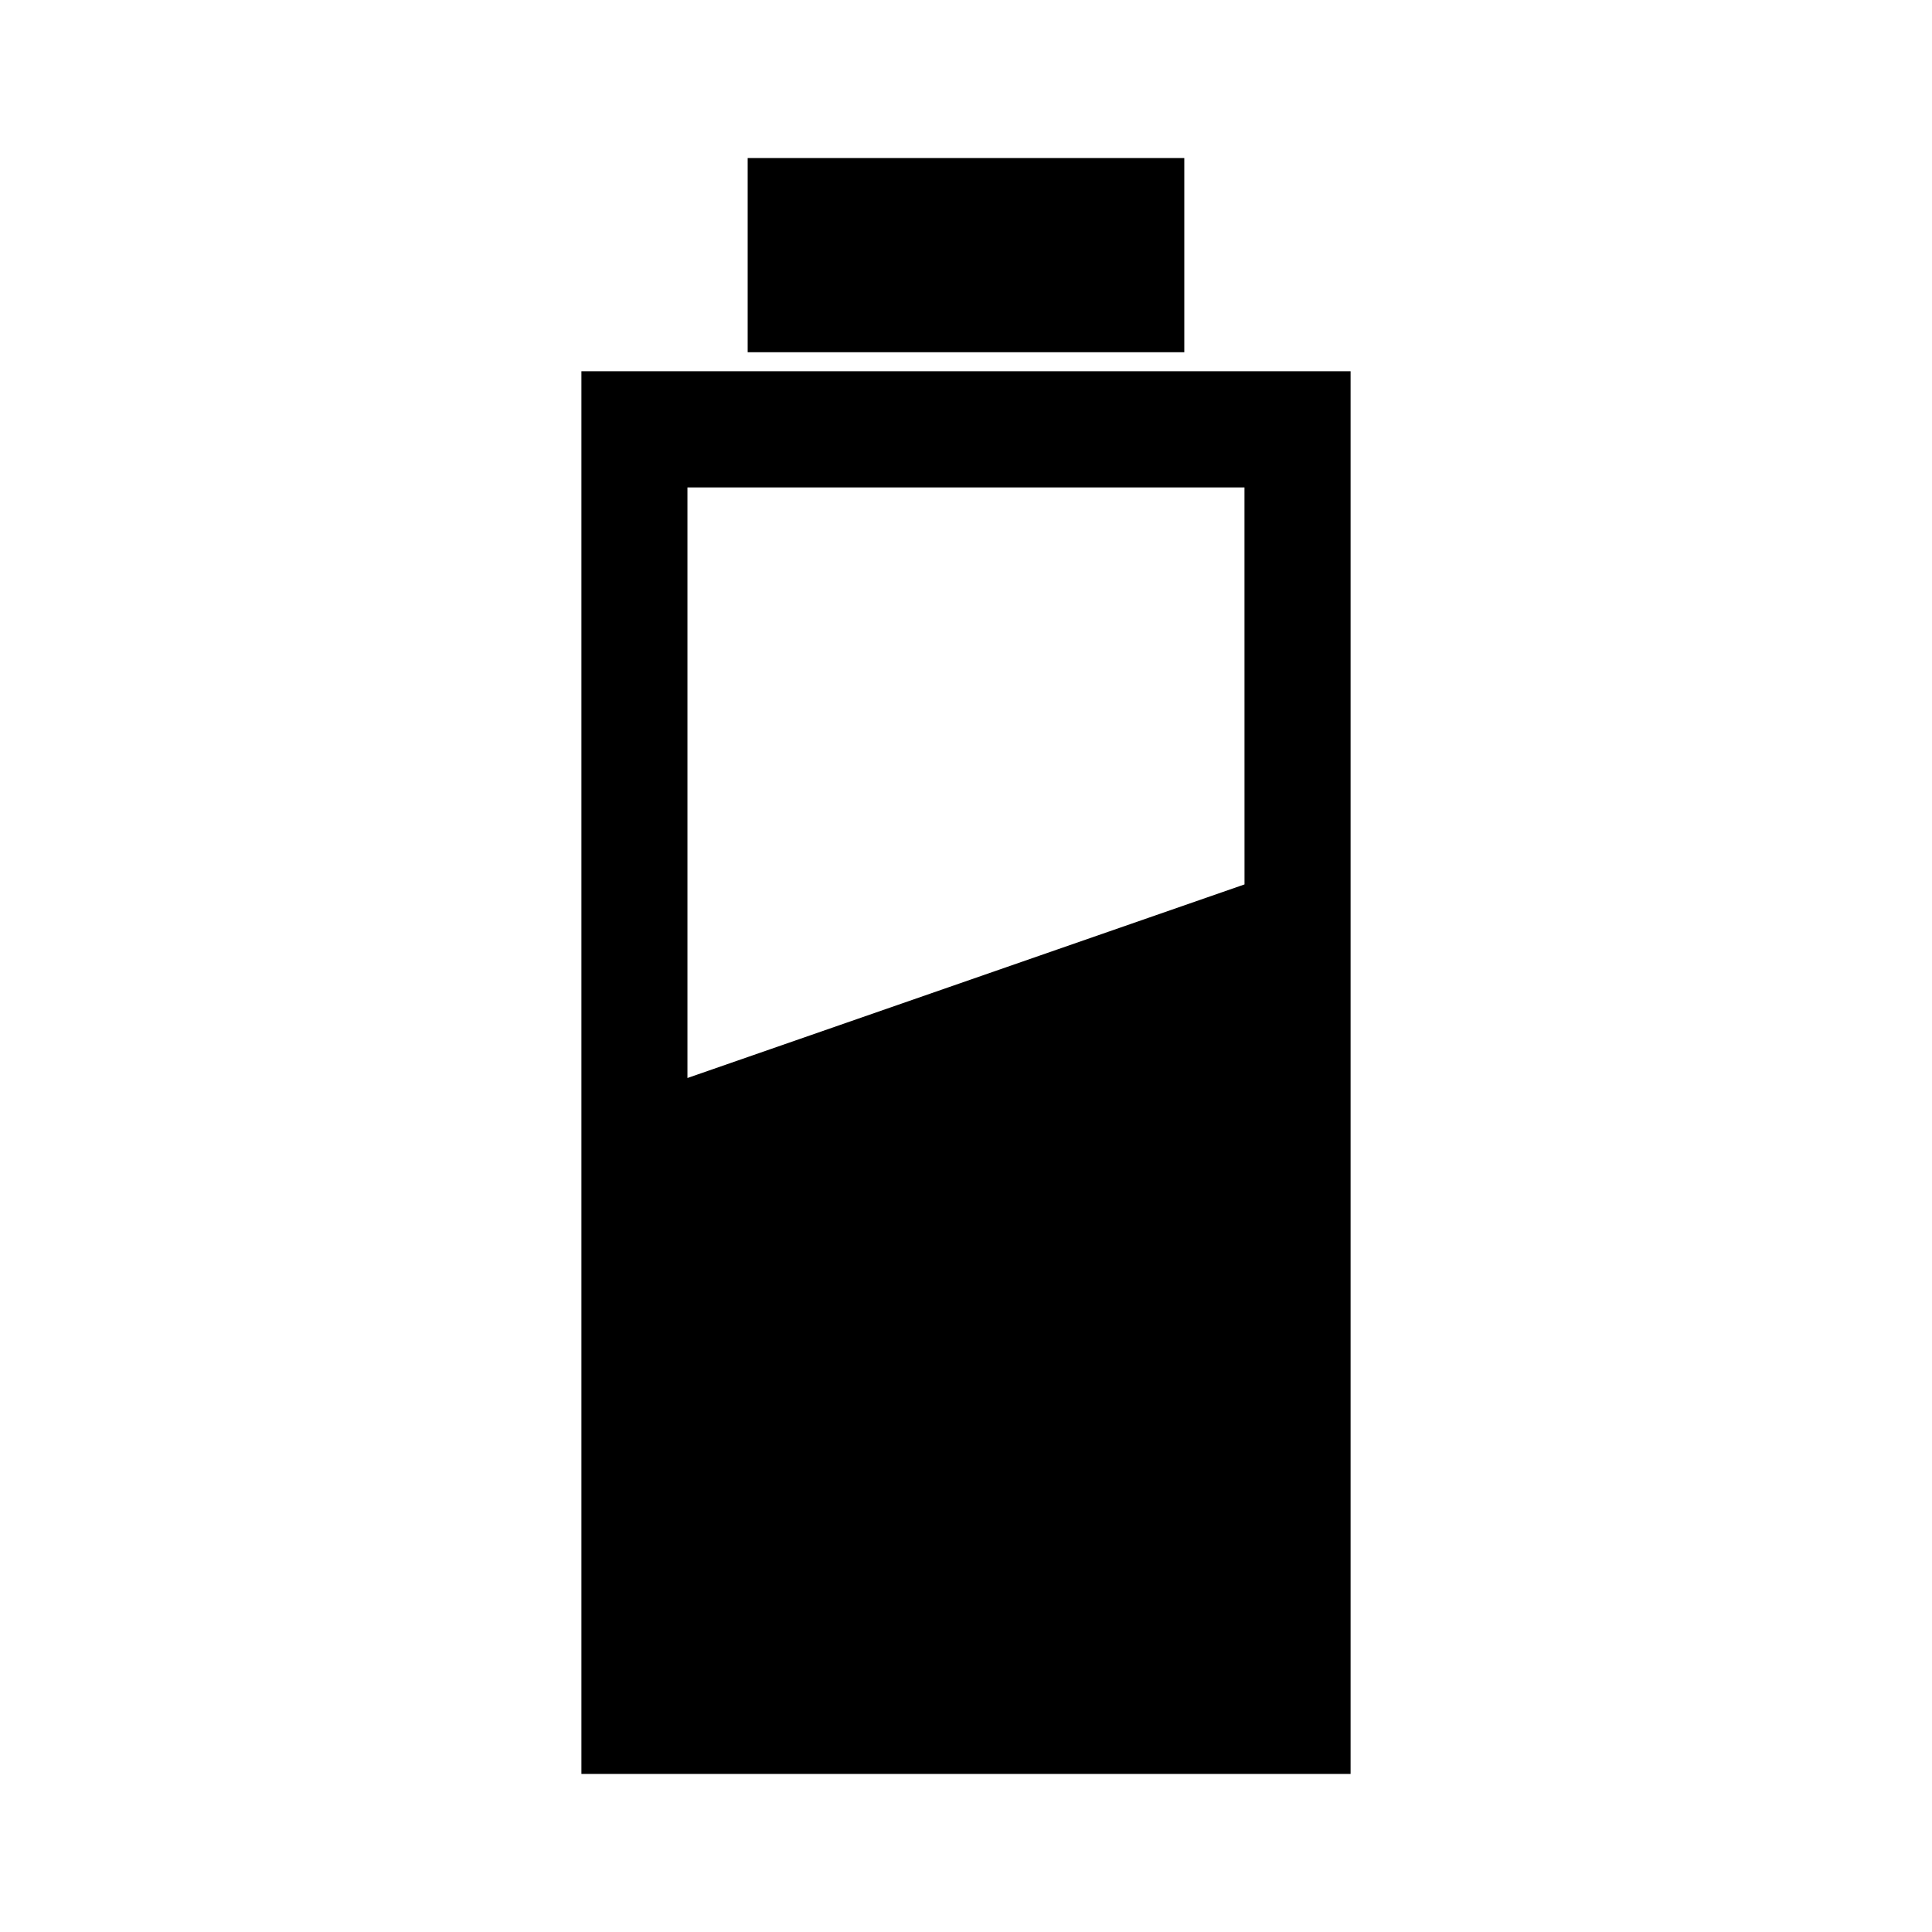
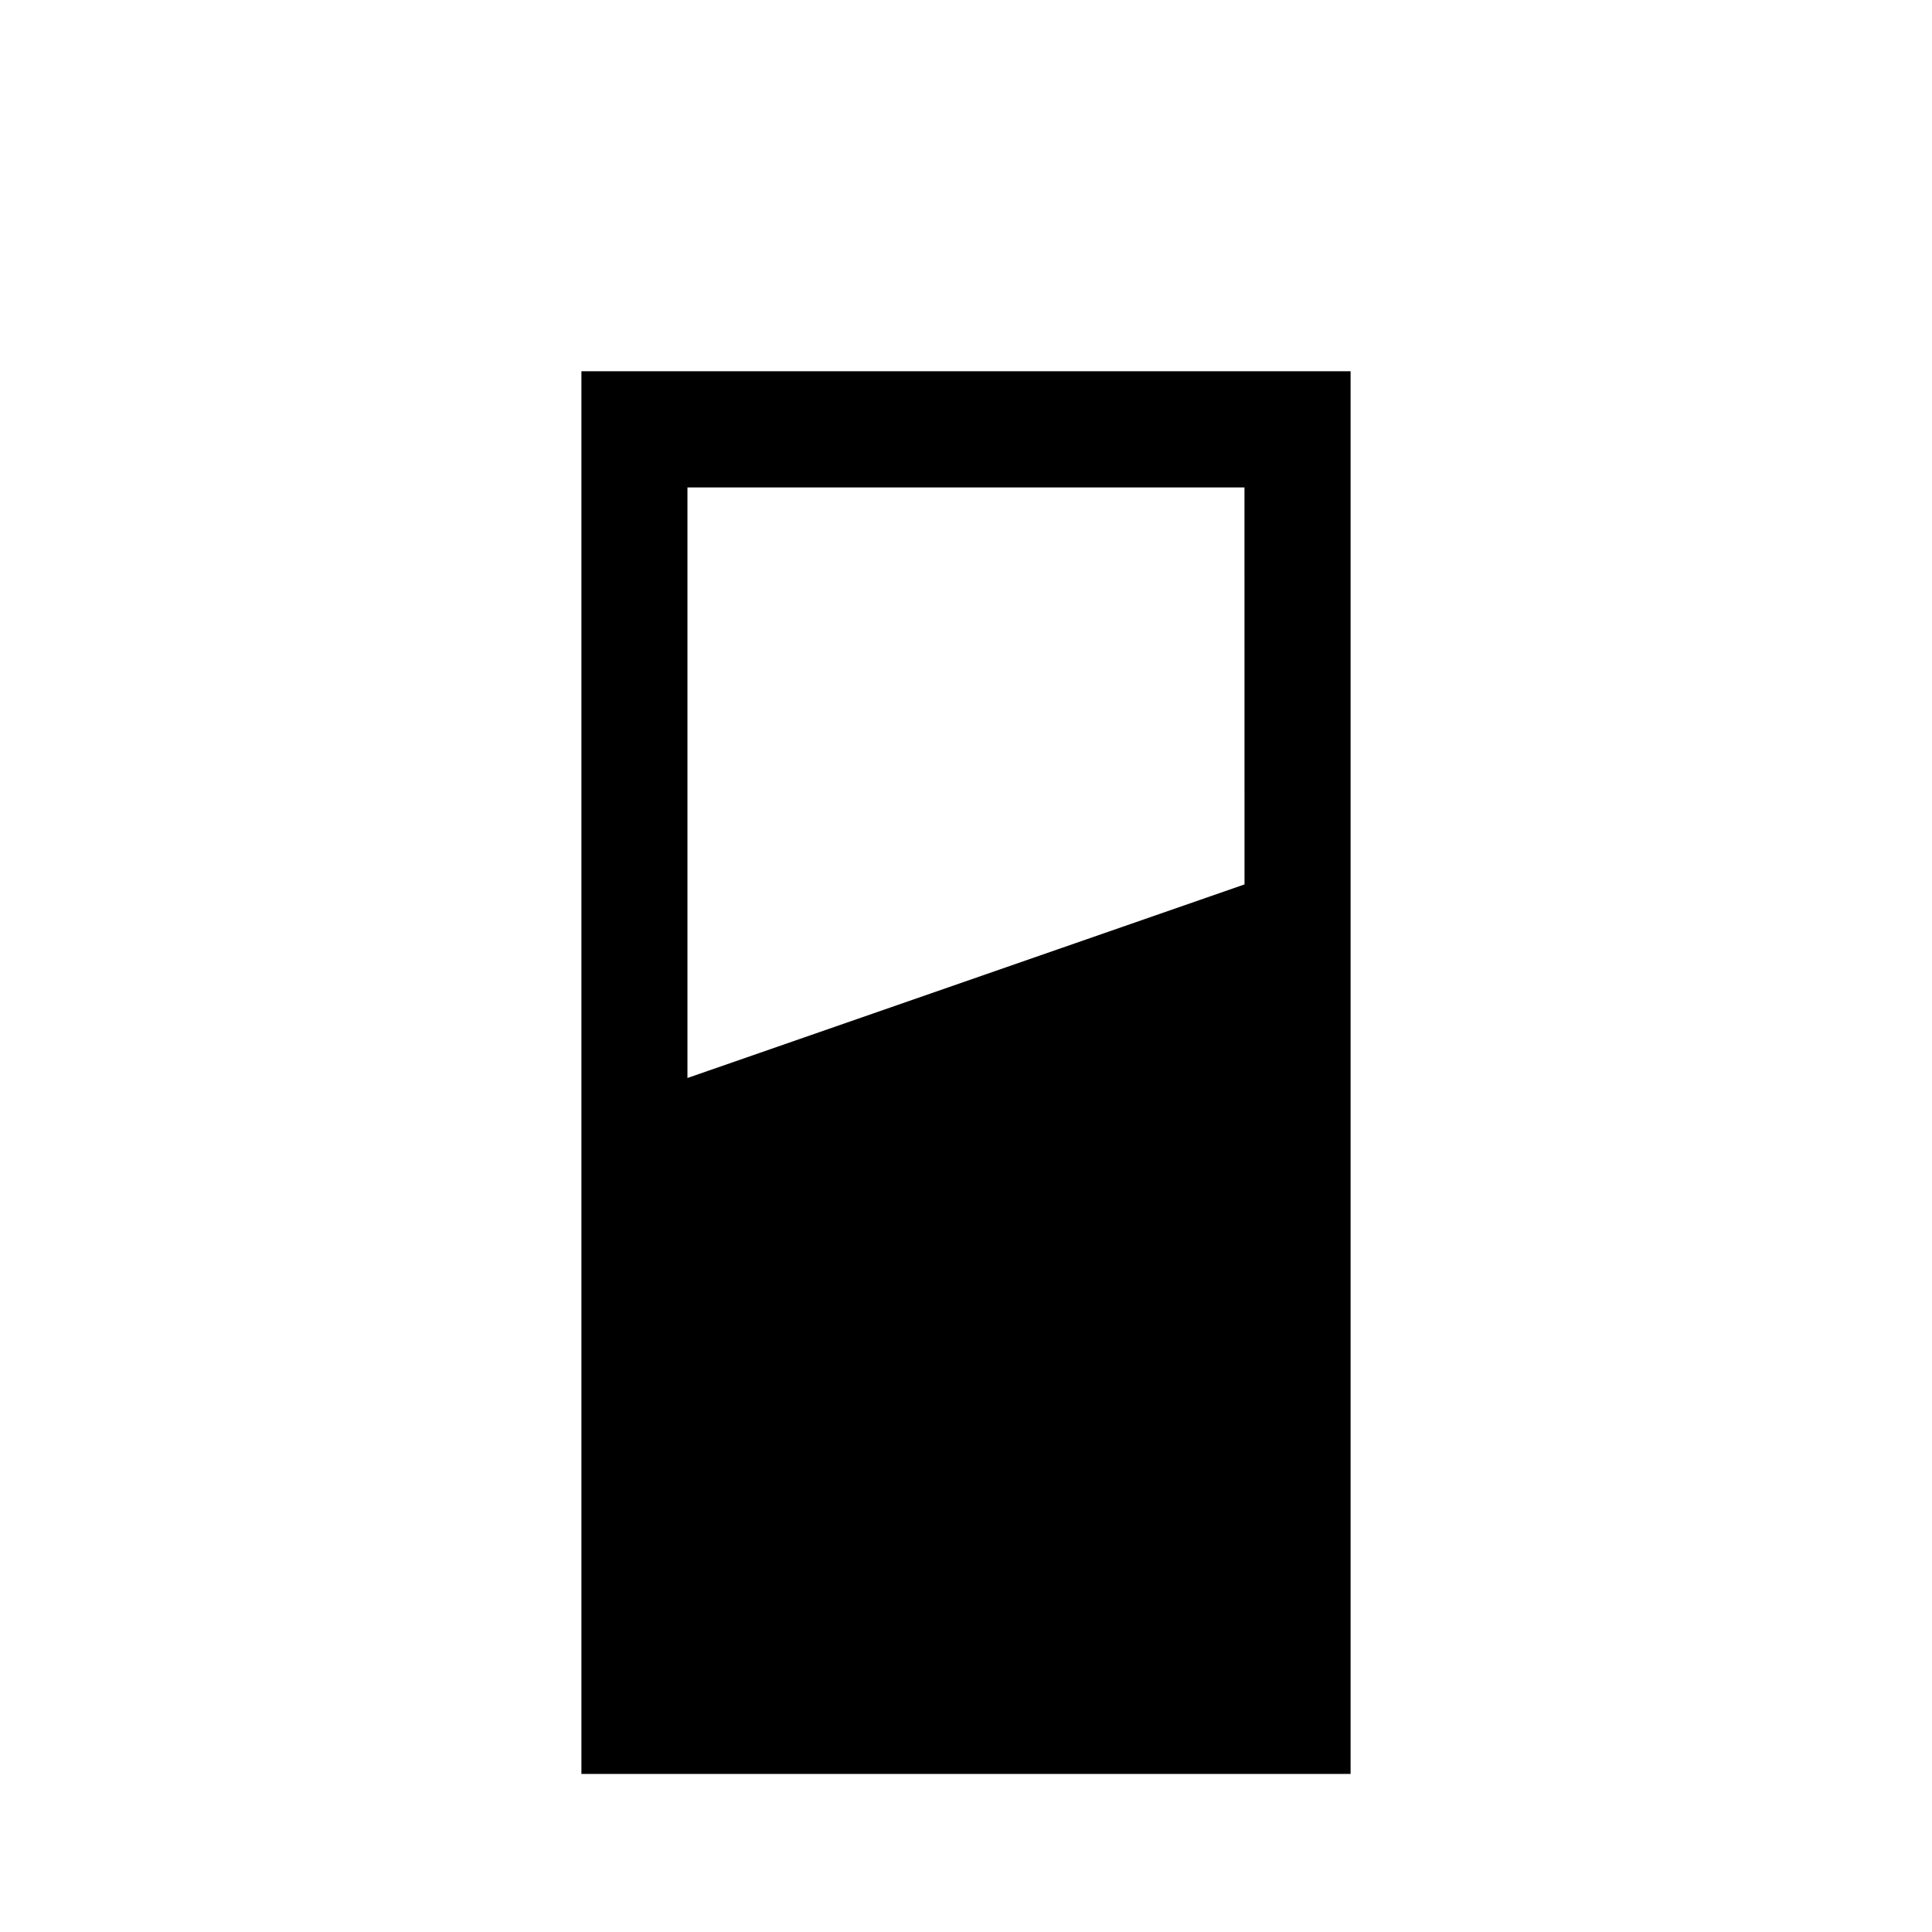
<svg xmlns="http://www.w3.org/2000/svg" fill="#000000" width="800px" height="800px" version="1.1" viewBox="144 144 512 512">
  <g>
    <path d="m298.08 242.38v371.73h203.84v-371.73zm175.73 136-147.63 51.301v-156.5h147.62z" />
-     <path d="m342.14 185.88h115.71v51.465h-115.71z" />
  </g>
</svg>